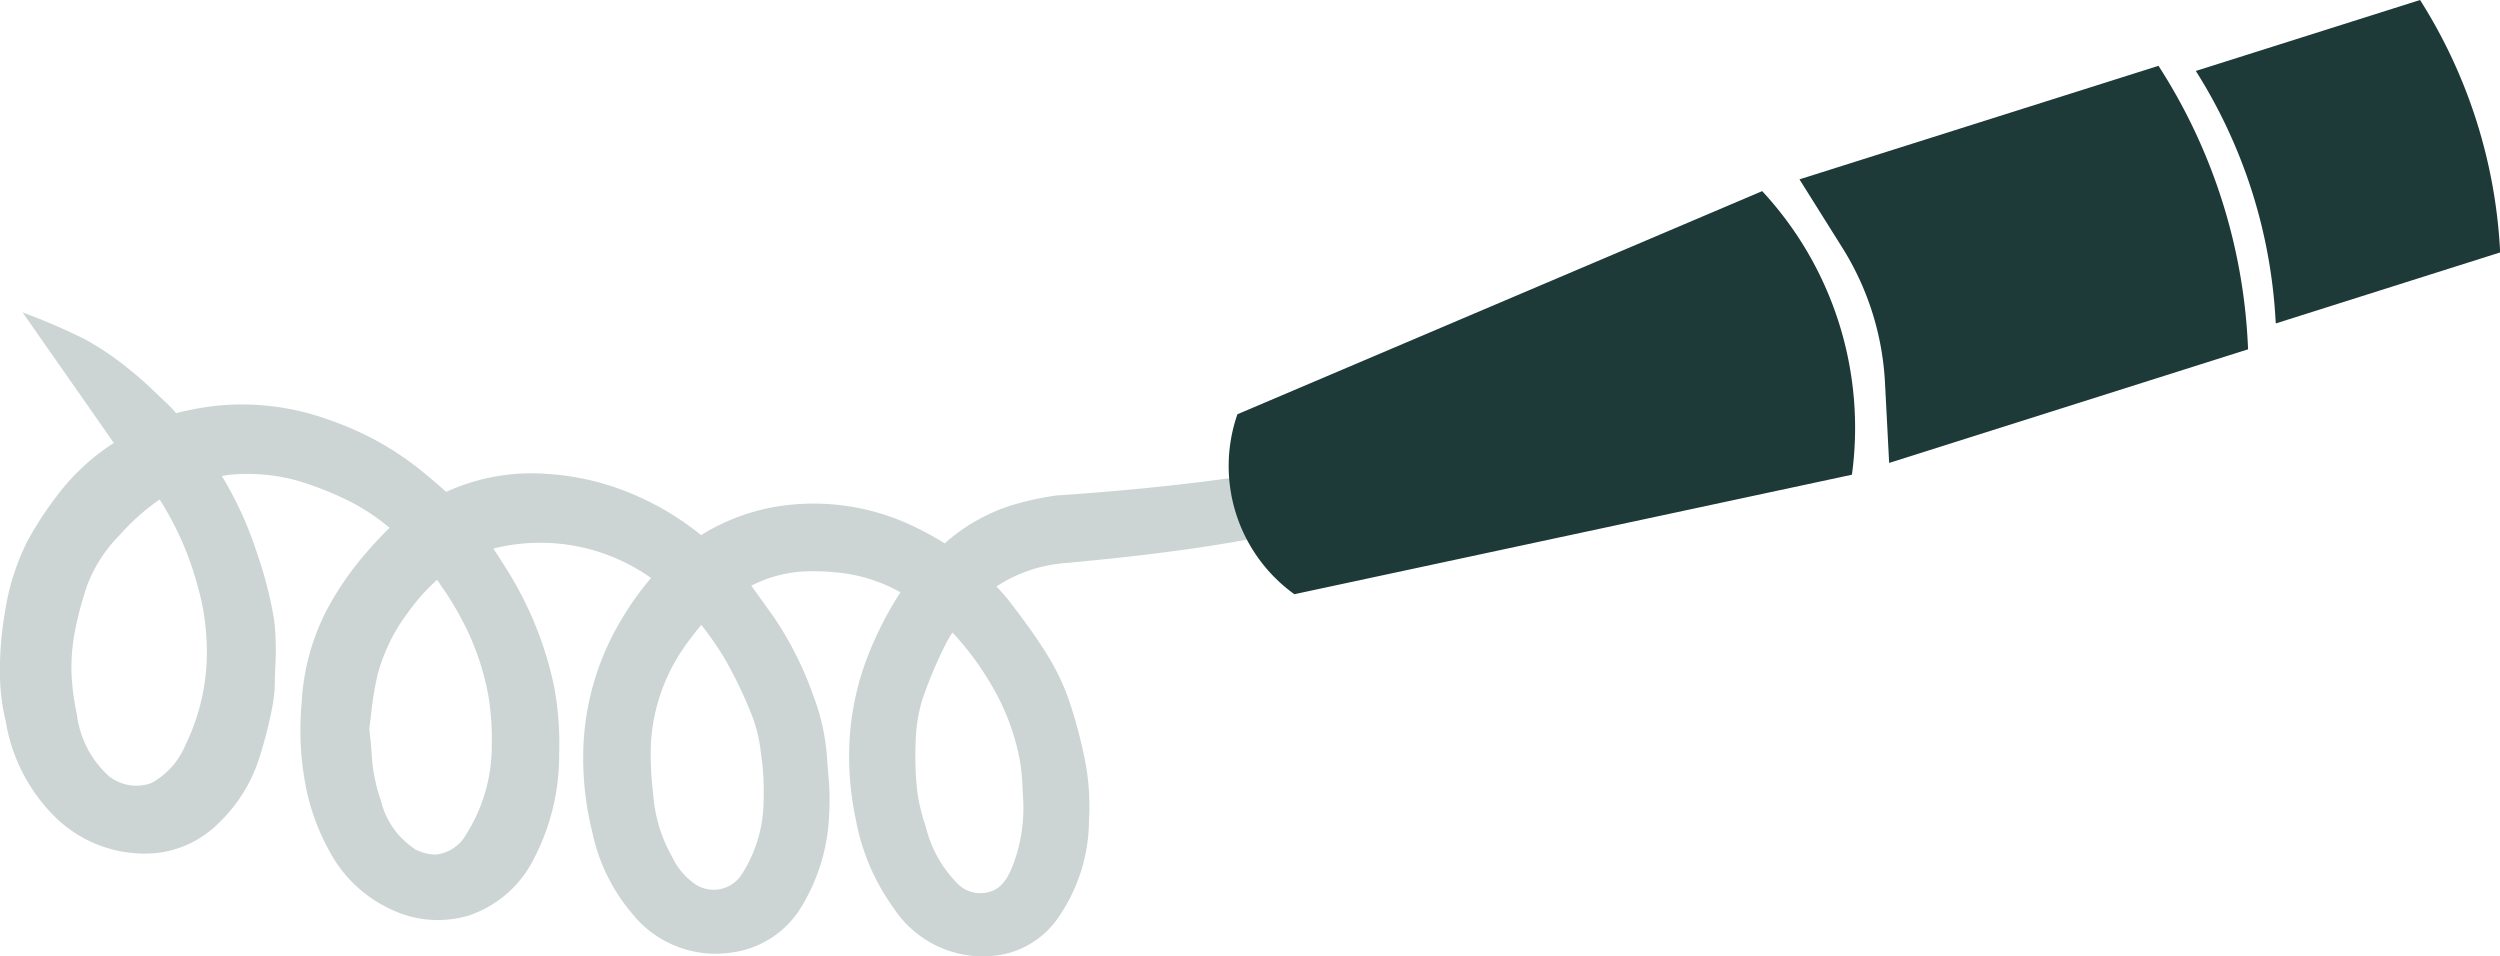
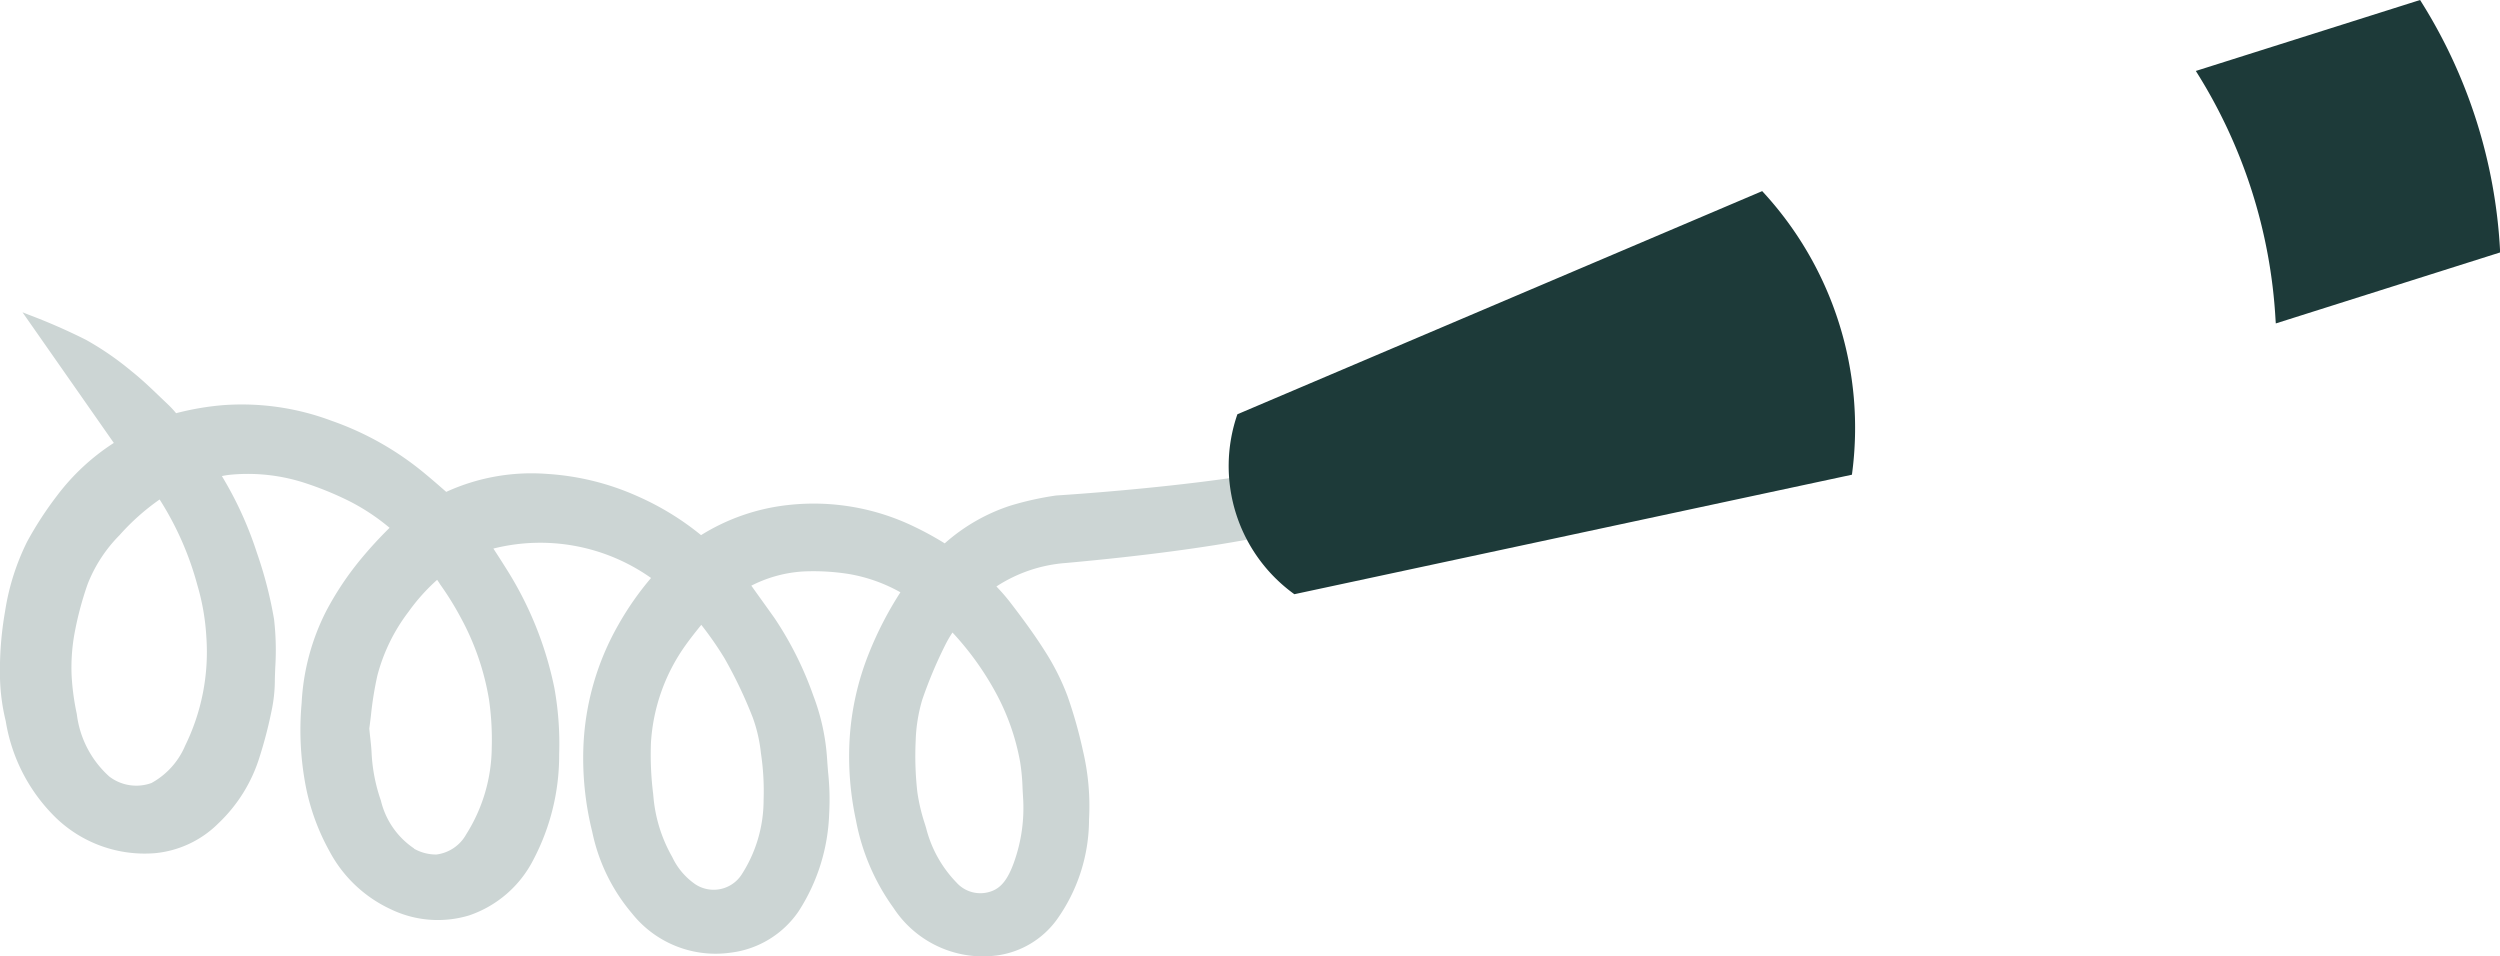
<svg xmlns="http://www.w3.org/2000/svg" width="85.025" height="32.527" viewBox="0 0 85.025 32.527">
  <defs>
    <clipPath id="clip-path">
      <rect id="Rectangle_347" data-name="Rectangle 347" width="85.025" height="32.527" transform="translate(0 0)" fill="none" />
    </clipPath>
  </defs>
  <g id="icone-cablage" transform="translate(0 0)">
    <g id="Groupe_442" data-name="Groupe 442" clip-path="url(#clip-path)">
      <path id="Tracé_135" data-name="Tracé 135" d="M3.871,15.064a7.487,7.487,0,0,0-1.926,1.787A12,12,0,0,0,.921,18.425a8.056,8.056,0,0,0-.748,2.364A11.661,11.661,0,0,0,0,23.069a6.857,6.857,0,0,0,.195,1.455,5.907,5.907,0,0,0,1.726,3.308,4.353,4.353,0,0,0,3.368,1.183A3.525,3.525,0,0,0,7.429,28a5.232,5.232,0,0,0,1.4-2.258,14.815,14.815,0,0,0,.407-1.567,5.067,5.067,0,0,0,.111-.985c0-.159.009-.319.014-.479a9.3,9.3,0,0,0-.04-1.647A13.979,13.979,0,0,0,8.737,18.8a12.4,12.4,0,0,0-1.191-2.609,2.873,2.873,0,0,1,.364-.052,6.276,6.276,0,0,1,2.383.262,11.138,11.138,0,0,1,1.6.649,7.241,7.241,0,0,1,1.356.9l-.018.019a13.981,13.981,0,0,0-.979,1.071A10.384,10.384,0,0,0,11.1,20.771a7.722,7.722,0,0,0-.841,3.136,10.136,10.136,0,0,0,.15,2.886,7.53,7.53,0,0,0,.792,2.148,4.5,4.5,0,0,0,2.107,1.991,3.677,3.677,0,0,0,2.65.2,3.837,3.837,0,0,0,2.176-1.881,7.611,7.611,0,0,0,.883-3.6,10.718,10.718,0,0,0-.16-2.24A12.081,12.081,0,0,0,17.192,19.3c-.135-.216-.274-.432-.412-.643a6.524,6.524,0,0,1,5.362,1,10.157,10.157,0,0,0-1.1,1.572,9.076,9.076,0,0,0-1.2,4.156,10.358,10.358,0,0,0,.3,2.905,6.24,6.24,0,0,0,1.355,2.778A3.632,3.632,0,0,0,24.849,32.4a3.275,3.275,0,0,0,2.311-1.406,6.5,6.5,0,0,0,1.04-3.318,8.656,8.656,0,0,0-.036-1.409c-.012-.145-.023-.289-.033-.434a7.333,7.333,0,0,0-.47-2.174,11.681,11.681,0,0,0-1.322-2.641c-.259-.364-.52-.726-.787-1.1l.076-.037a4.471,4.471,0,0,1,1.676-.445,7.664,7.664,0,0,1,1.579.088,5.437,5.437,0,0,1,1.74.62,12.052,12.052,0,0,0-1.058,2.042,9.351,9.351,0,0,0-.67,2.962,10.277,10.277,0,0,0,.215,2.744,7.417,7.417,0,0,0,1.279,2.987A3.64,3.64,0,0,0,33.4,32.527a4.087,4.087,0,0,0,.489-.03,3.02,3.02,0,0,0,2.049-1.214,5.87,5.87,0,0,0,1.1-3.412,8.21,8.21,0,0,0-.209-2.348,15.59,15.59,0,0,0-.525-1.855,8.1,8.1,0,0,0-.752-1.5c-.385-.611-.809-1.18-1.209-1.7a6.47,6.47,0,0,0-.455-.522,4.991,4.991,0,0,1,2.377-.8c10.843-.985,10.958-2.58,10.958-2.58l-.5-1.615c-1.581,1.345-10.8,1.9-10.8,1.9a10.559,10.559,0,0,0-1.557.345,6.3,6.3,0,0,0-2.236,1.284,10.593,10.593,0,0,0-1.041-.57,7.847,7.847,0,0,0-4.306-.732A7.035,7.035,0,0,0,23.843,18.2a9.382,9.382,0,0,0-2.134-1.311,8.841,8.841,0,0,0-3.1-.771,6.967,6.967,0,0,0-3.433.611l-.026-.023c-.229-.2-.446-.389-.674-.578a10.239,10.239,0,0,0-3.207-1.82,8.683,8.683,0,0,0-3.693-.528,9.407,9.407,0,0,0-1.587.273,3.01,3.01,0,0,0-.259-.281l-.272-.259c-.312-.3-.634-.609-.987-.89a10.066,10.066,0,0,0-1.55-1.067A20.268,20.268,0,0,0,.965,10.7l-.2-.079ZM6.284,25.391A2.606,2.606,0,0,1,5.152,26.63a1.513,1.513,0,0,1-1.432-.218,3.4,3.4,0,0,1-1.108-2.129,8.319,8.319,0,0,1-.177-1.318A6.538,6.538,0,0,1,2.524,21.6a11.264,11.264,0,0,1,.456-1.733,4.886,4.886,0,0,1,1.082-1.662,7.771,7.771,0,0,1,1.367-1.218,10.481,10.481,0,0,1,1.284,2.915,7.742,7.742,0,0,1,.305,1.764,7.231,7.231,0,0,1-.734,3.721m7.8,3.47a2.722,2.722,0,0,1-1.13-1.63,5.736,5.736,0,0,1-.315-1.6c-.008-.182-.027-.358-.046-.527-.008-.072-.016-.144-.023-.216l-.01-.106c.019-.143.036-.286.054-.429a11.752,11.752,0,0,1,.221-1.377,6.146,6.146,0,0,1,1.059-2.166,6.608,6.608,0,0,1,.973-1.086c.035.051.07.1.1.152a10.132,10.132,0,0,1,.7,1.127,8.82,8.82,0,0,1,.964,2.791,9.591,9.591,0,0,1,.093,1.647,5.6,5.6,0,0,1-.868,2.938,1.352,1.352,0,0,1-1.013.687,1.515,1.515,0,0,1-.765-.2m11.892-1.655a4.668,4.668,0,0,1-.756,2.55,1.134,1.134,0,0,1-1.568.316,2.326,2.326,0,0,1-.783-.926,4.989,4.989,0,0,1-.637-2.016l-.014-.147a10.713,10.713,0,0,1-.073-1.726,6.366,6.366,0,0,1,1.183-3.323c.162-.226.34-.451.529-.684a11.585,11.585,0,0,1,.788,1.134A15.282,15.282,0,0,1,25.6,24.4a5.073,5.073,0,0,1,.279,1.215,8.65,8.65,0,0,1,.091,1.591m8.514,2.127c-.2.552-.418.841-.736.967a1.091,1.091,0,0,1-1.22-.287A4.108,4.108,0,0,1,31.5,28.172l-.039-.132a6.308,6.308,0,0,1-.262-1.1,10.986,10.986,0,0,1-.057-1.741,5.481,5.481,0,0,1,.222-1.395,14.917,14.917,0,0,1,.783-1.866,3.853,3.853,0,0,1,.247-.426,9.981,9.981,0,0,1,1.483,2.066,7.82,7.82,0,0,1,.818,2.34,7.016,7.016,0,0,1,.082.889c.005.1.011.2.017.306a5.478,5.478,0,0,1-.309,2.216" fill="#ccd5d4" />
      <path id="Tracé_136" data-name="Tracé 136" d="M59.932,6.5h0L42.084,14.089a5.372,5.372,0,0,0,1.937,6.12l18.963-4.064A11.83,11.83,0,0,0,59.932,6.5" fill="#1d3a39" />
-       <path id="Tracé_137" data-name="Tracé 137" d="M76.445,11.63a19.132,19.132,0,0,0-2.9-9.18l-.134-.212L61.2,6.1,62.655,8.42a9.561,9.561,0,0,1,1.453,4.59l.142,2.734L76.458,11.88Z" fill="#1d3a39" />
      <path id="Tracé_138" data-name="Tracé 138" d="M77.391,10.873,77.4,11l7.627-2.414,0-.066A17.639,17.639,0,0,0,82.342.056L82.307,0,74.68,2.413h0a17.65,17.65,0,0,1,2.711,8.459" fill="#1d3a39" />
    </g>
  </g>
</svg>